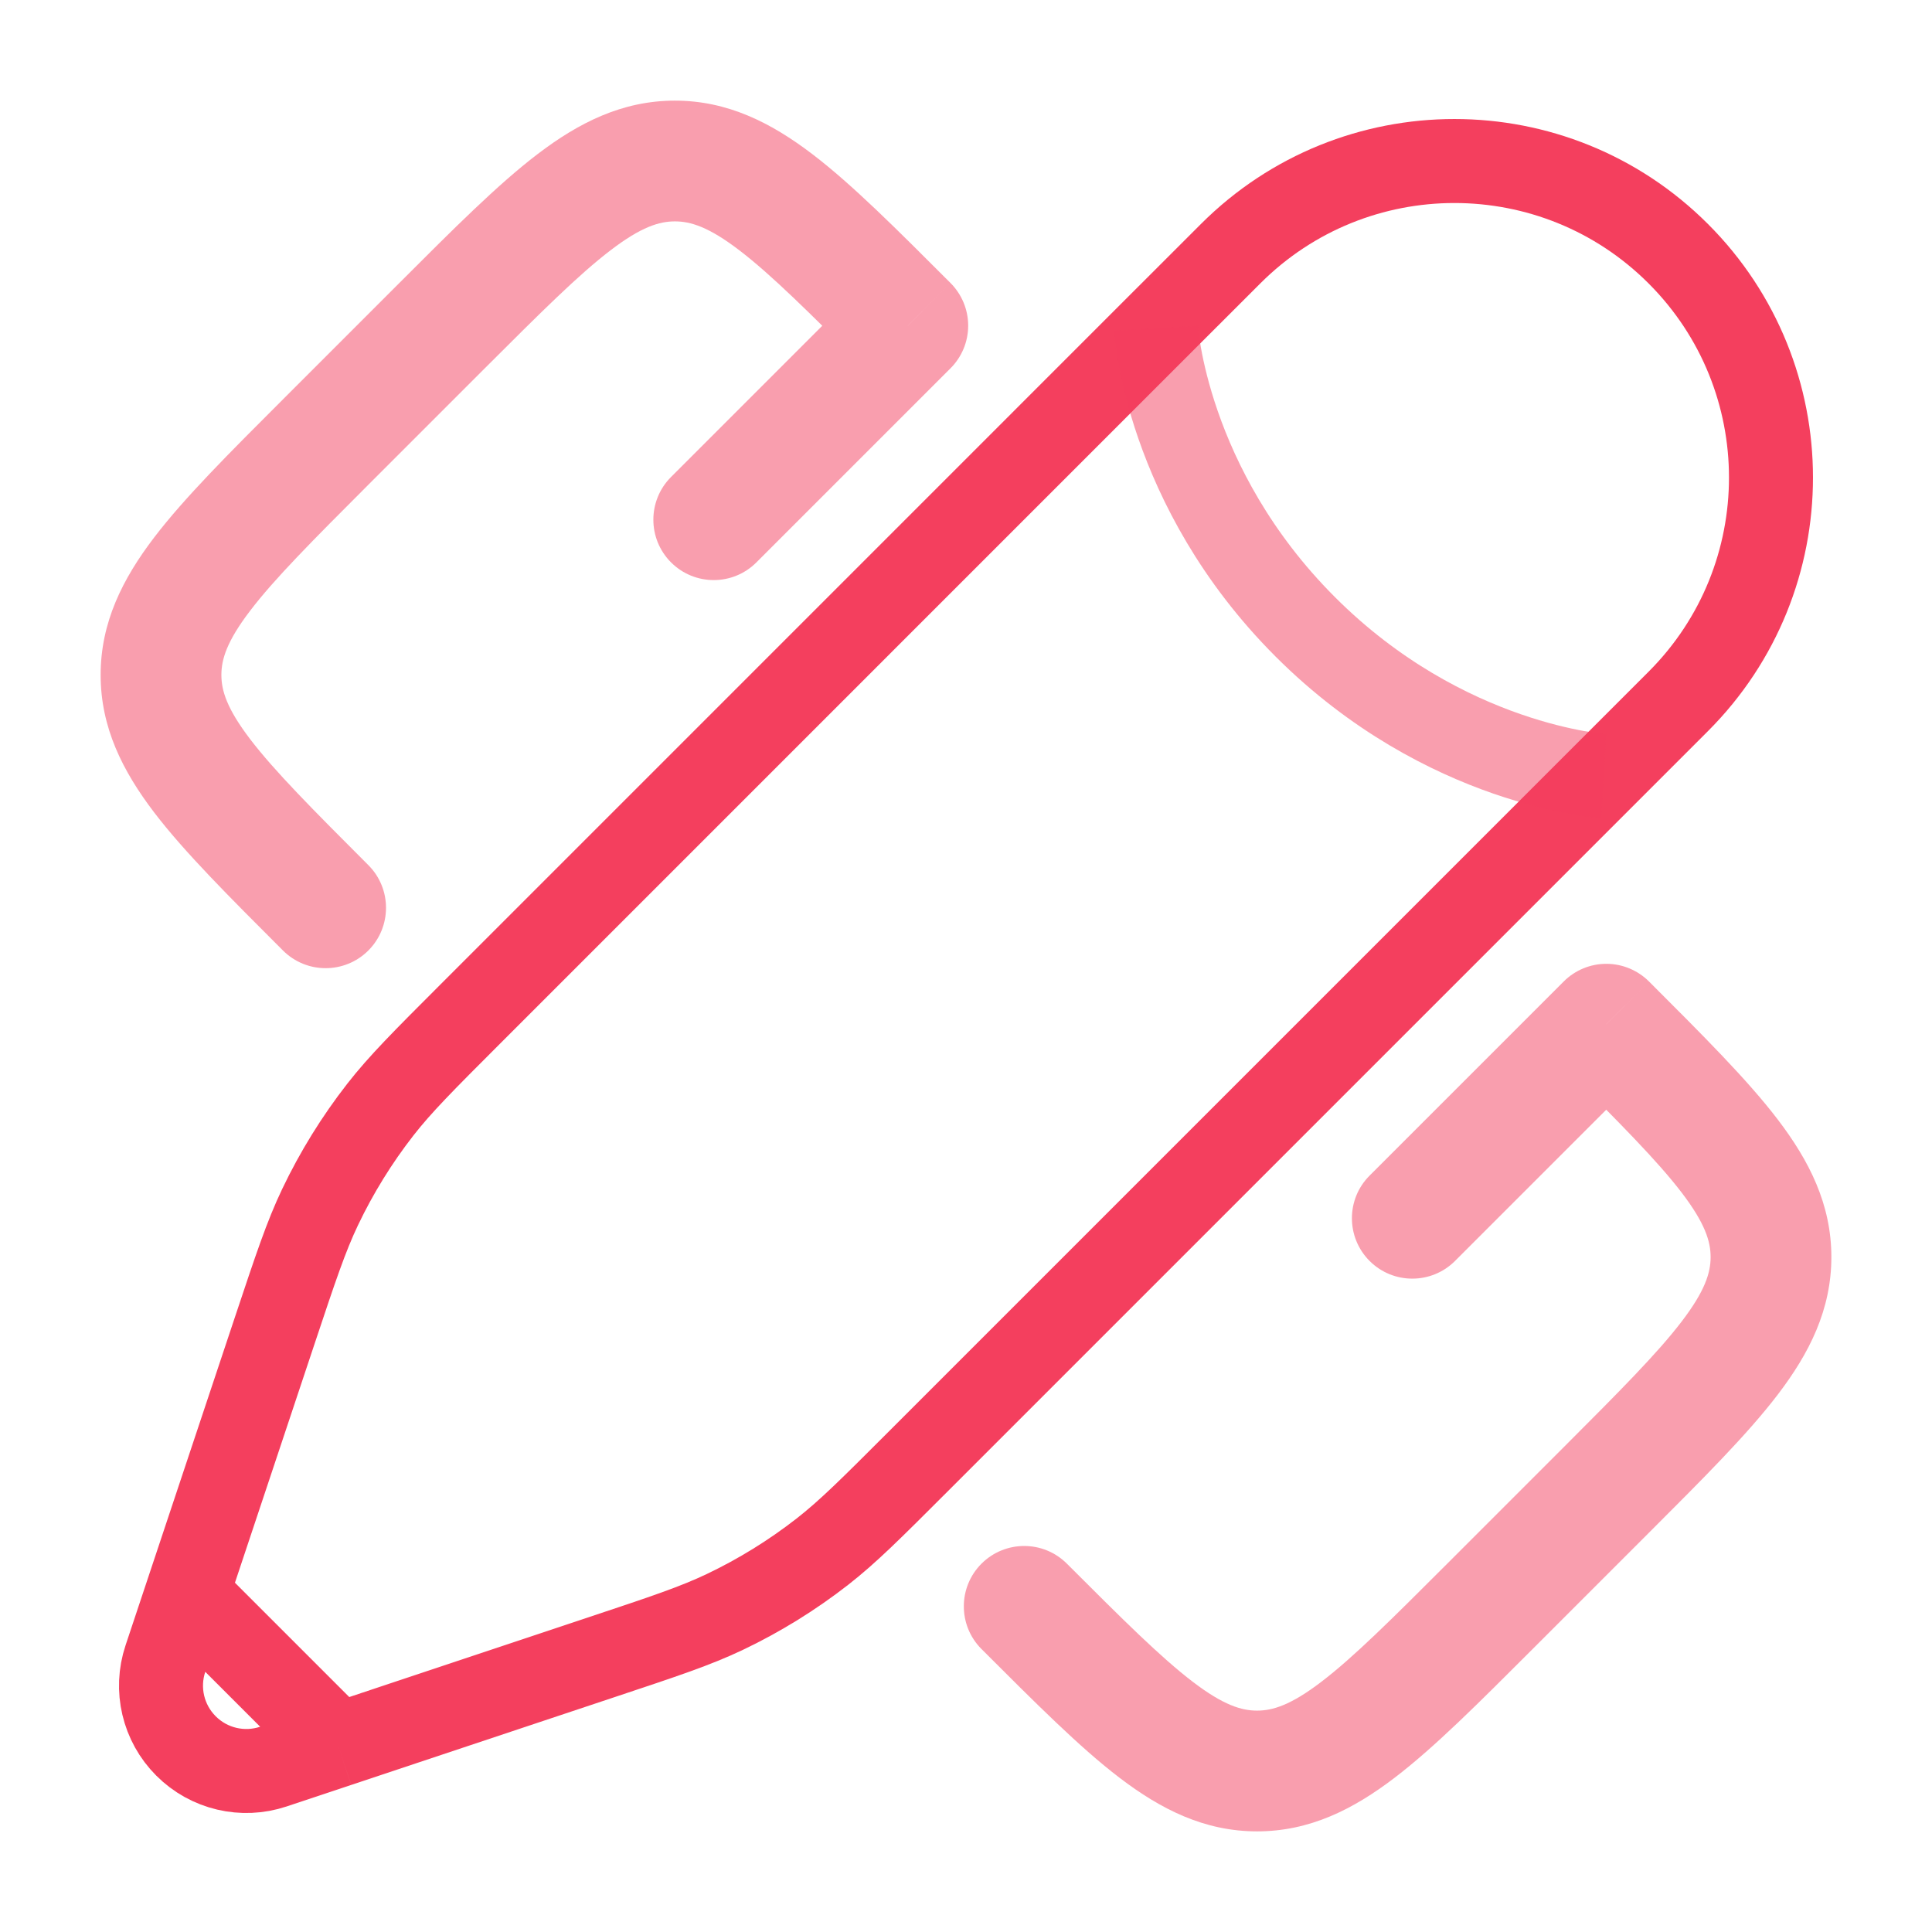
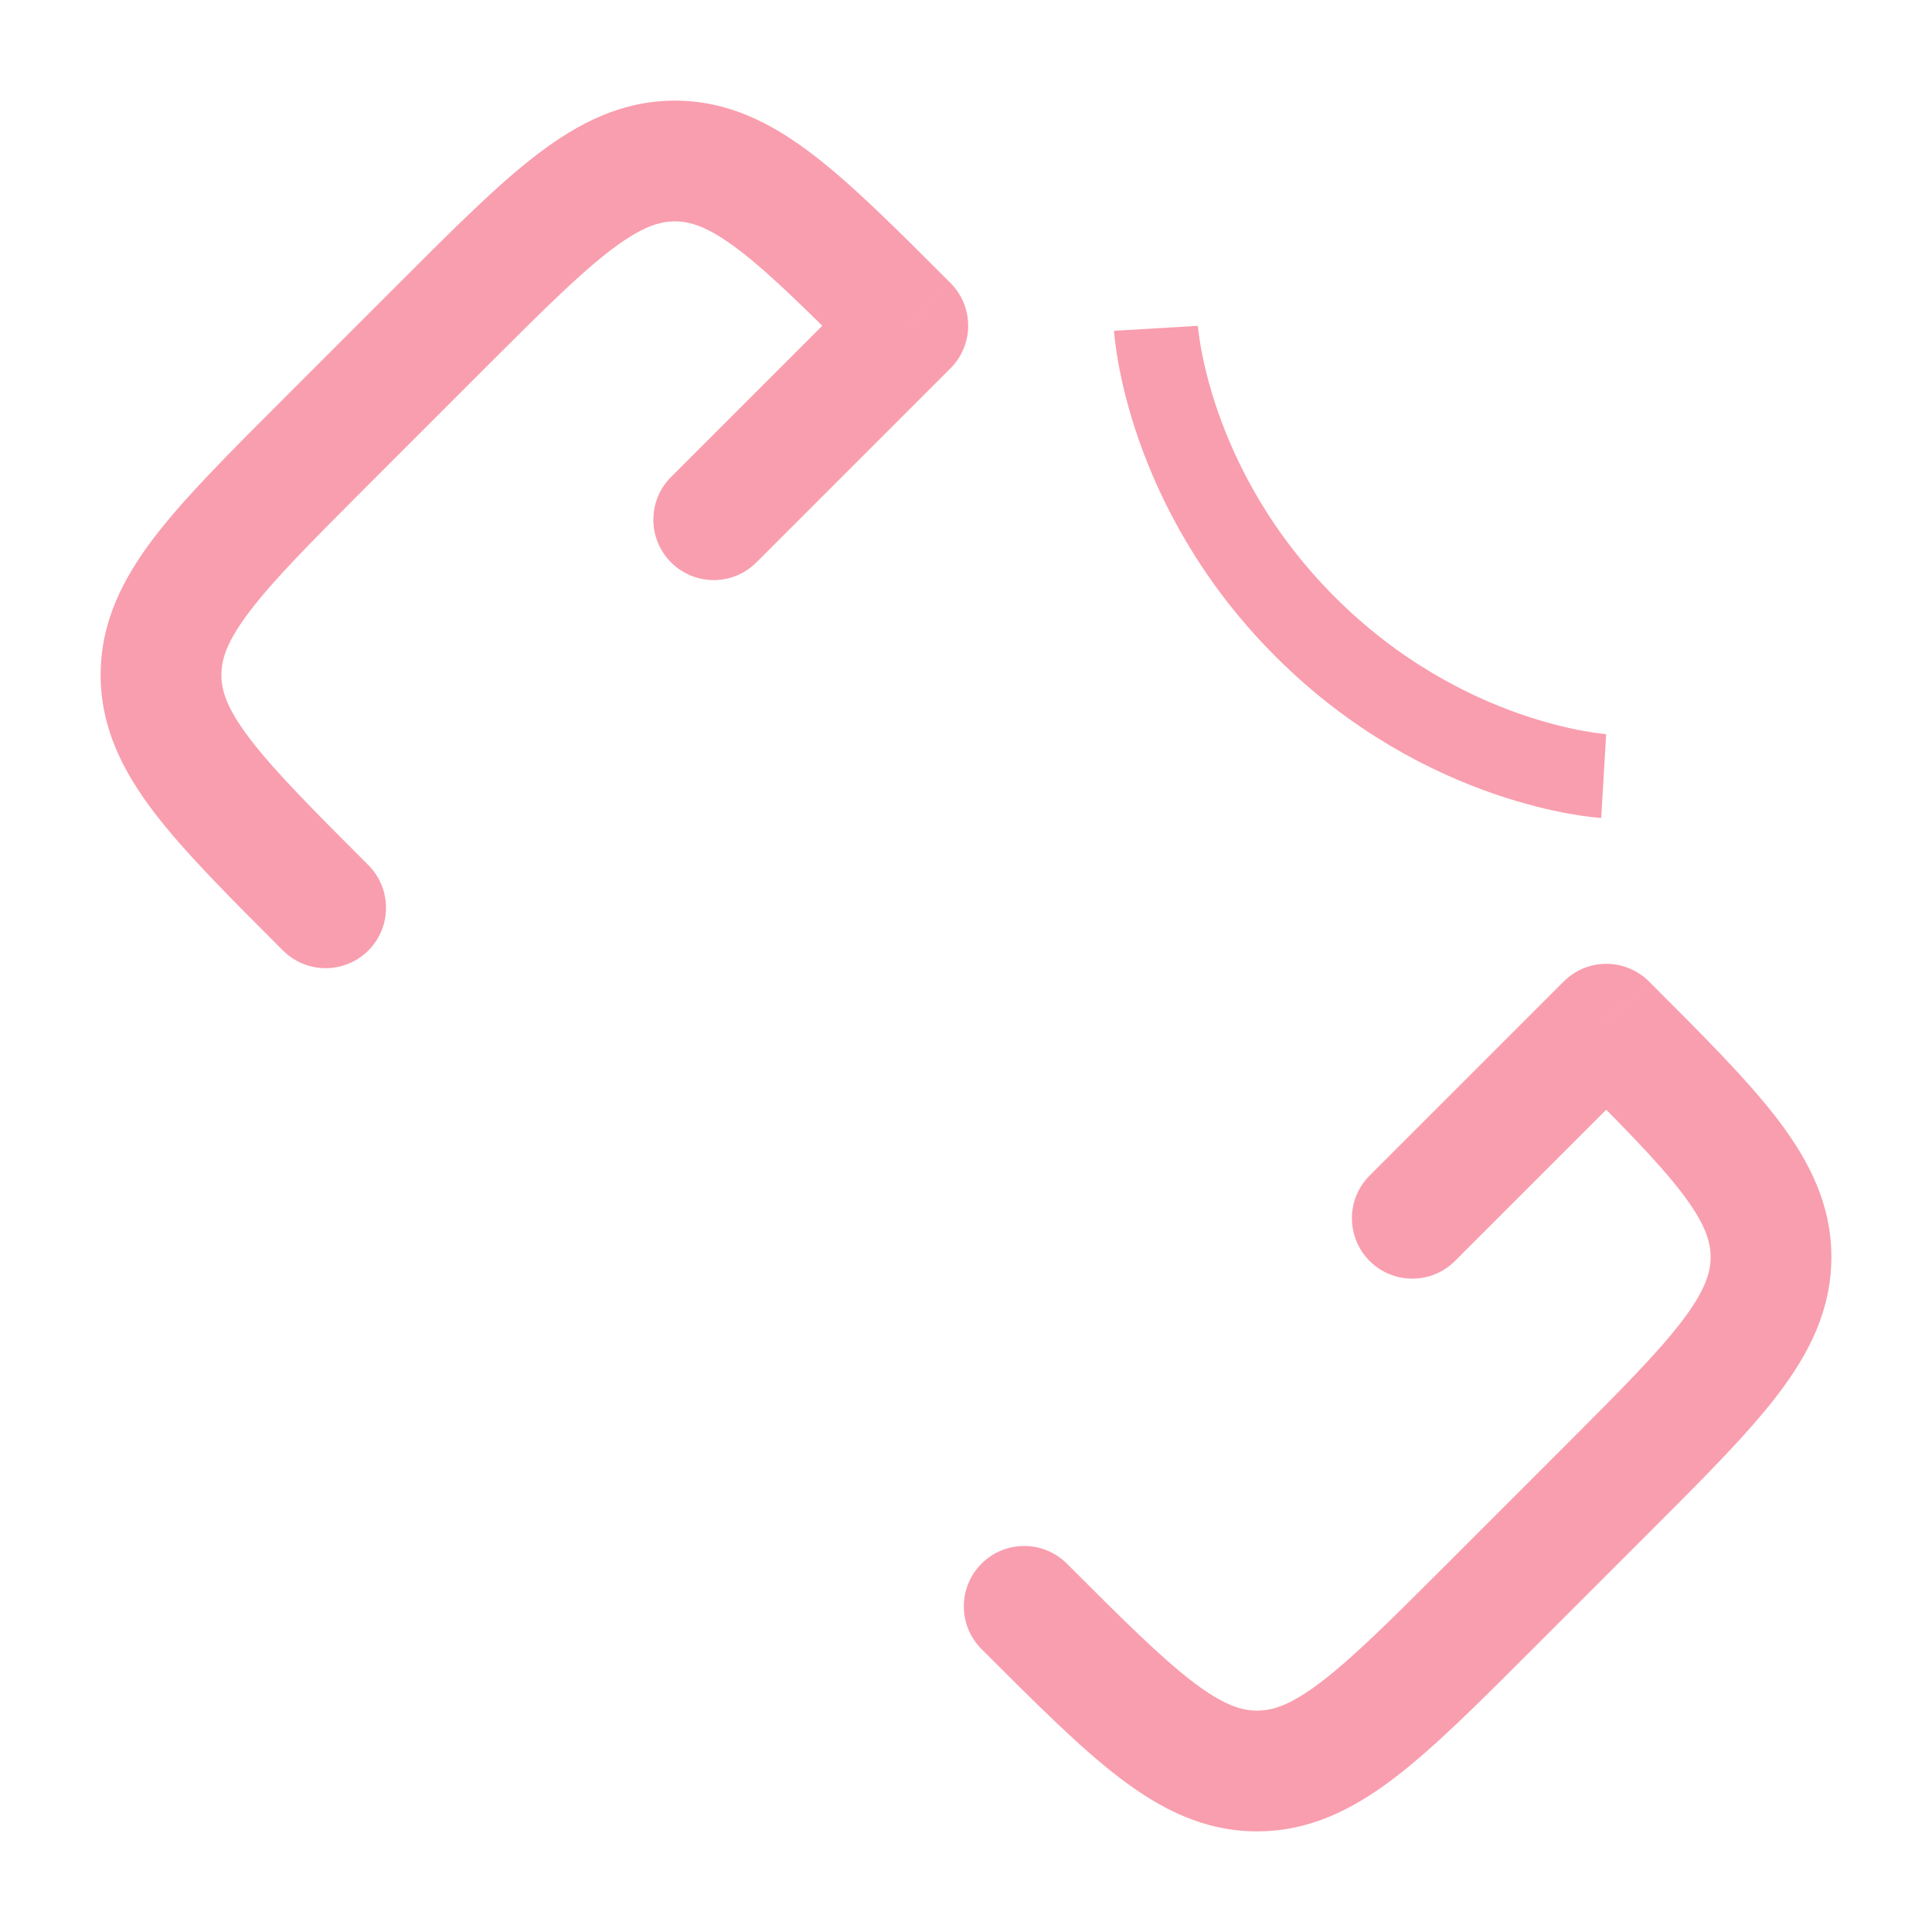
<svg xmlns="http://www.w3.org/2000/svg" width="46" height="46" viewBox="0 0 46 46" fill="none">
  <path opacity="0.5" d="M25.402 37.23C24.841 36.669 23.931 36.669 23.369 37.23C22.808 37.791 22.808 38.702 23.369 39.263L25.402 37.23ZM6.737 22.631C7.298 23.192 8.209 23.192 8.77 22.631C9.331 22.069 9.331 21.159 8.77 20.598L6.737 22.631ZM21.614 7.754L22.63 8.77C22.9 8.501 23.052 8.135 23.052 7.754C23.052 7.372 22.9 7.007 22.63 6.737L21.614 7.754ZM38.246 24.386L39.263 23.37C38.993 23.1 38.627 22.948 38.246 22.948C37.865 22.948 37.499 23.1 37.23 23.37L38.246 24.386ZM15.977 11.357C15.416 11.919 15.416 12.829 15.977 13.39C16.539 13.952 17.449 13.952 18.01 13.39L15.977 11.357ZM32.61 27.99C32.048 28.551 32.048 29.461 32.61 30.023C33.171 30.584 34.081 30.584 34.643 30.023L32.61 27.99ZM9.509 6.737L6.737 9.509L8.77 11.542L11.542 8.77L9.509 6.737ZM36.491 39.263L39.263 36.491L37.23 34.458L34.458 37.23L36.491 39.263ZM23.369 39.263C24.648 40.541 25.706 41.604 26.657 42.329C27.642 43.08 28.677 43.604 29.93 43.604V40.729C29.559 40.729 29.13 40.6 28.401 40.044C27.639 39.463 26.738 38.566 25.402 37.23L23.369 39.263ZM34.458 37.23C33.122 38.566 32.221 39.463 31.459 40.044C30.731 40.6 30.301 40.729 29.93 40.729V43.604C31.183 43.604 32.219 43.08 33.203 42.329C34.154 41.604 35.213 40.541 36.491 39.263L34.458 37.23ZM6.737 9.509C5.459 10.787 4.396 11.846 3.67 12.797C2.92 13.781 2.396 14.817 2.396 16.07H5.271C5.271 15.699 5.4 15.269 5.956 14.541C6.537 13.779 7.435 12.878 8.77 11.542L6.737 9.509ZM8.77 20.598C7.435 19.262 6.537 18.36 5.956 17.599C5.4 16.87 5.271 16.441 5.271 16.07H2.396C2.396 17.323 2.92 18.358 3.67 19.343C4.396 20.294 5.459 21.352 6.737 22.631L8.77 20.598ZM22.63 6.737C21.352 5.459 20.294 4.396 19.343 3.671C18.358 2.92 17.322 2.396 16.07 2.396V5.271C16.441 5.271 16.87 5.4 17.599 5.956C18.36 6.537 19.262 7.435 20.597 8.77L22.63 6.737ZM11.542 8.77C12.878 7.435 13.779 6.537 14.541 5.956C15.269 5.4 15.698 5.271 16.07 5.271V2.396C14.817 2.396 13.781 2.92 12.797 3.671C11.846 4.396 10.787 5.459 9.509 6.737L11.542 8.77ZM37.23 25.403C38.565 26.738 39.463 27.64 40.044 28.401C40.599 29.13 40.729 29.559 40.729 29.93H43.604C43.604 28.678 43.08 27.642 42.329 26.657C41.604 25.706 40.541 24.648 39.263 23.37L37.23 25.403ZM39.263 36.491C40.541 35.213 41.604 34.154 42.329 33.203C43.08 32.219 43.604 31.183 43.604 29.93H40.729C40.729 30.301 40.599 30.731 40.044 31.459C39.463 32.221 38.565 33.122 37.23 34.458L39.263 36.491ZM20.597 6.737L15.977 11.357L18.01 13.39L22.63 8.77L20.597 6.737ZM37.23 23.37L32.61 27.99L34.643 30.023L39.263 25.403L37.23 23.37Z" fill="#F43F5E" />
-   <path d="M8.046 41.55L9.583 41.037L14.335 39.453C15.819 38.959 16.561 38.712 17.259 38.379C18.083 37.986 18.861 37.505 19.581 36.944C20.191 36.468 20.744 35.915 21.85 34.809L38.182 18.477L39.959 16.7C42.902 13.757 42.902 8.984 39.959 6.041C37.016 3.098 32.243 3.098 29.3 6.041L27.523 7.817L11.191 24.15C10.085 25.256 9.532 25.809 9.056 26.419C8.495 27.139 8.014 27.917 7.621 28.741C7.288 29.439 7.041 30.181 6.546 31.665L4.962 36.417L4.45 37.954M8.046 41.55L6.509 42.062C5.778 42.306 4.973 42.116 4.429 41.571C3.884 41.027 3.694 40.222 3.938 39.491L4.45 37.954M8.046 41.55L4.45 37.954" stroke="#F43F5E" stroke-width="2" />
  <path opacity="0.5" d="M27.523 7.817C27.523 7.817 27.746 11.592 31.077 14.924C34.407 18.254 38.183 18.477 38.183 18.477" stroke="#F43F5E" stroke-width="2" />
</svg>